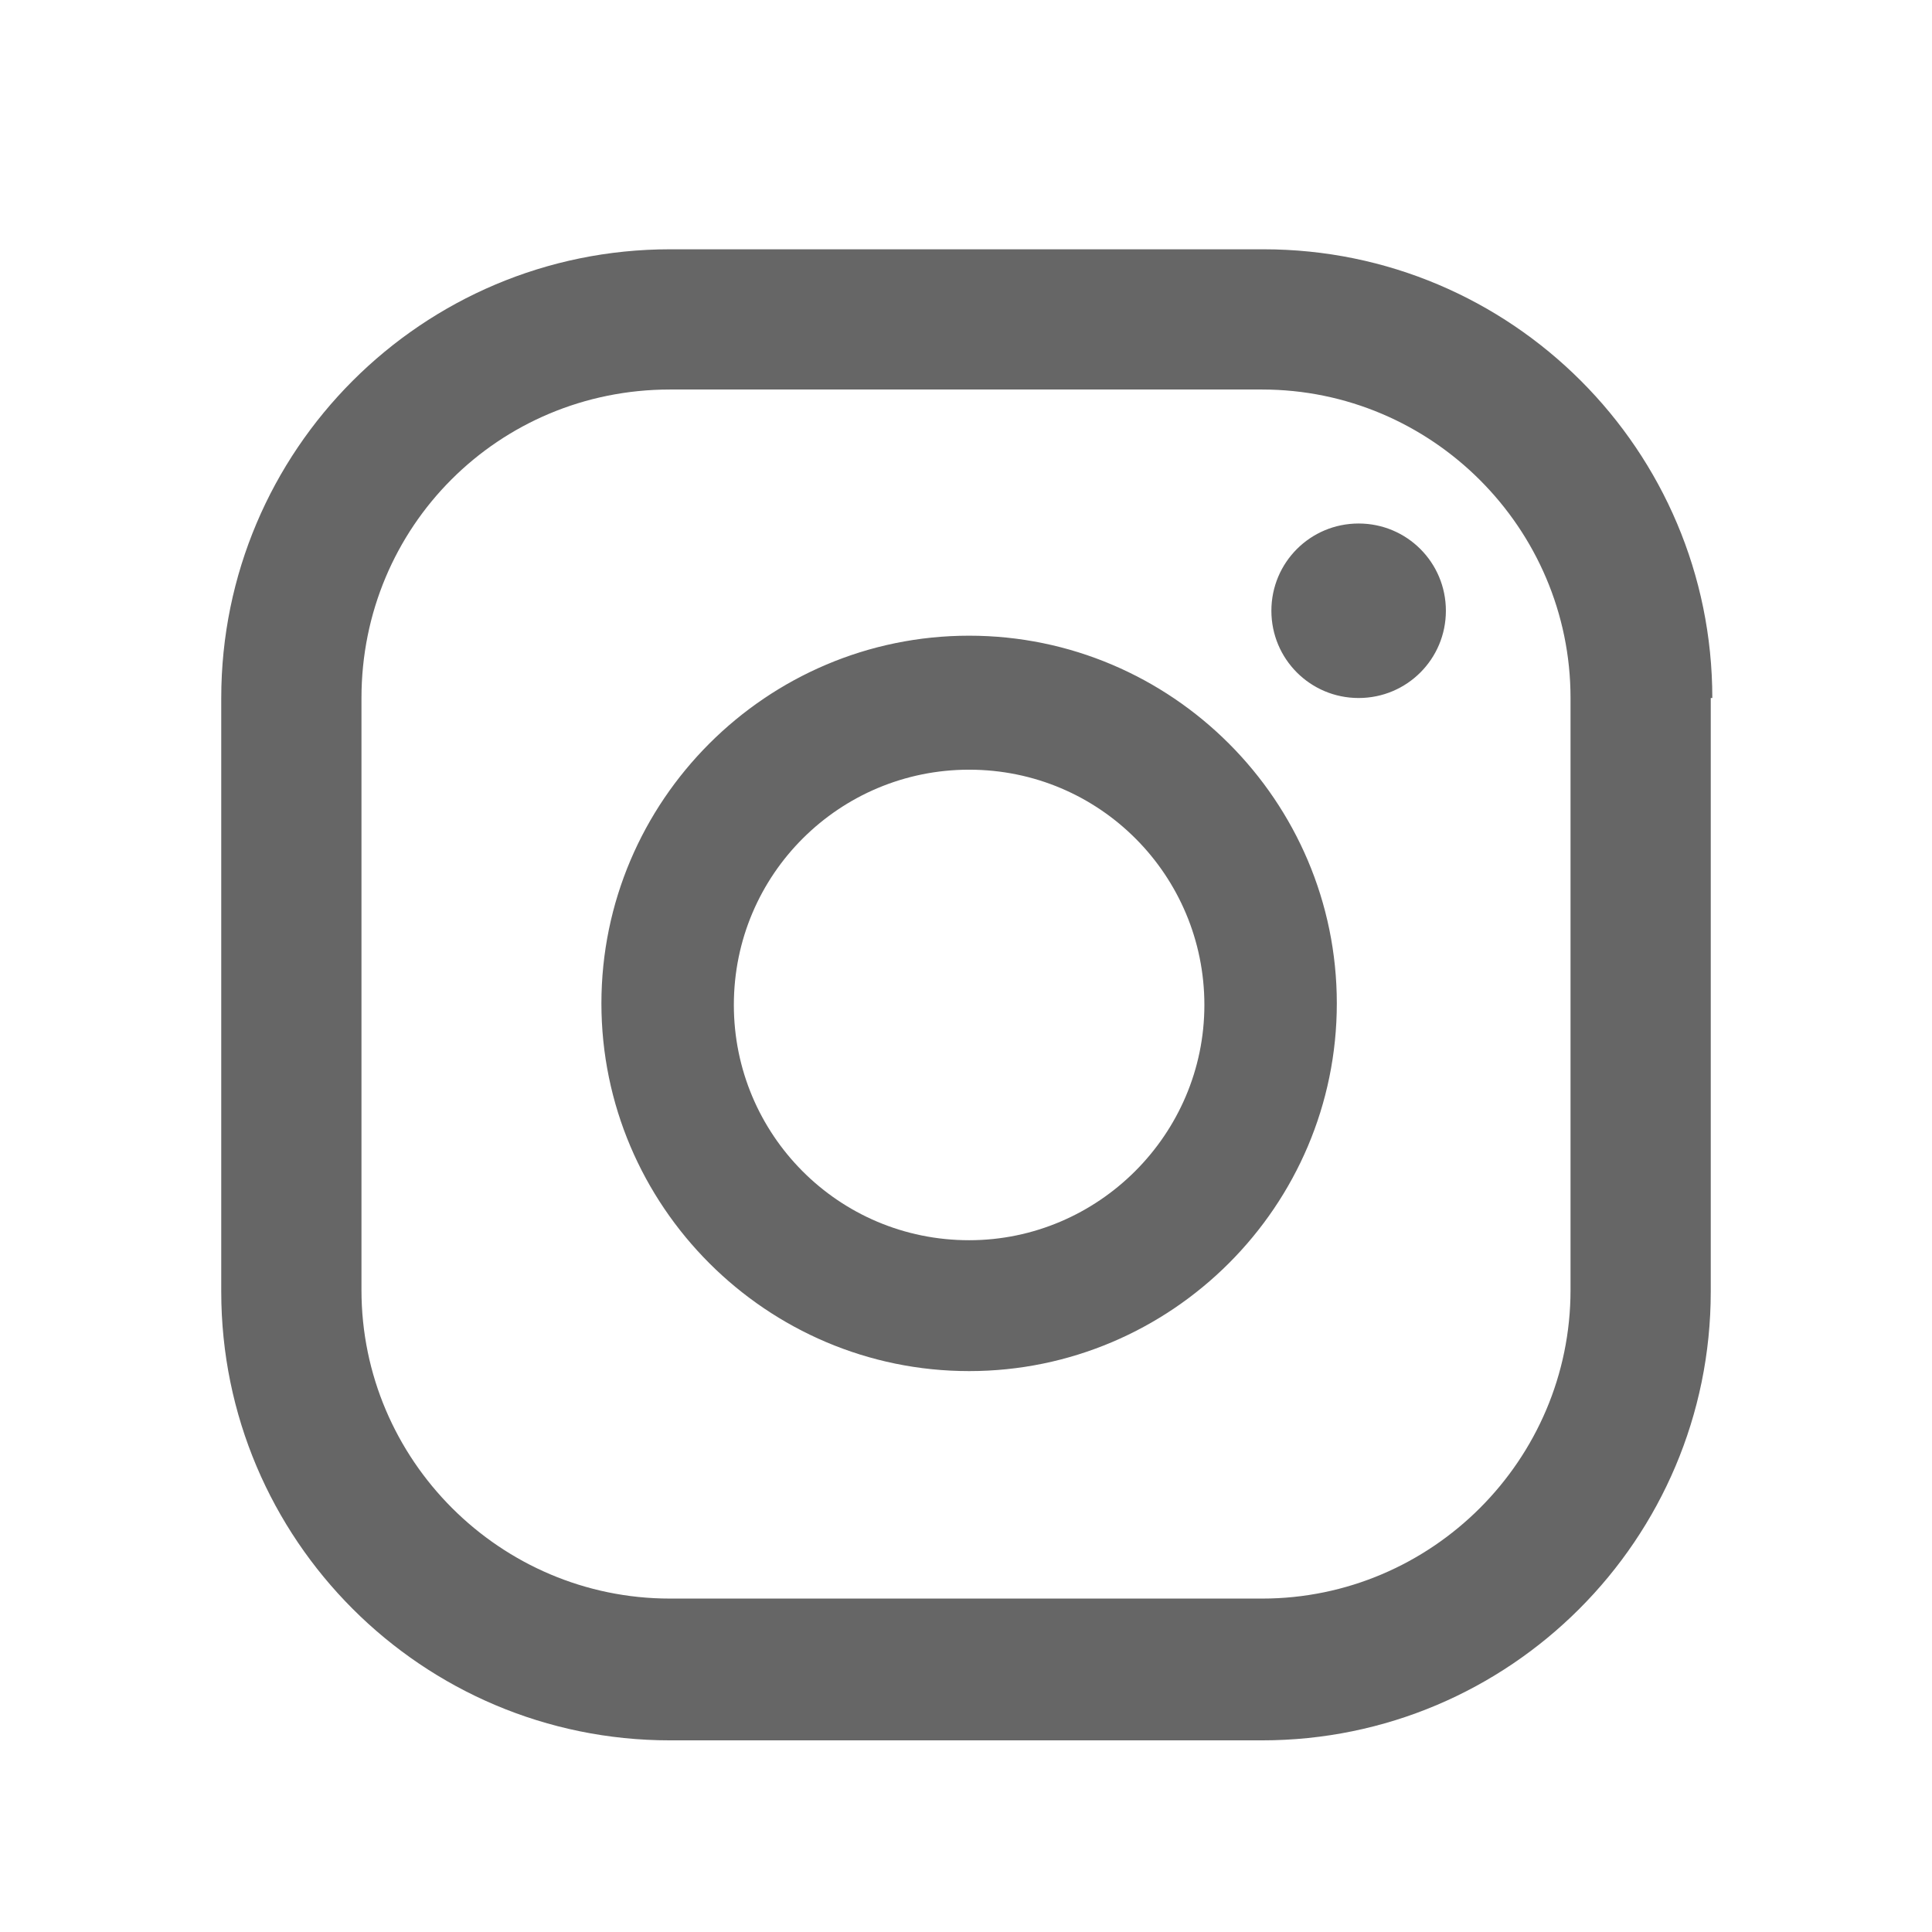
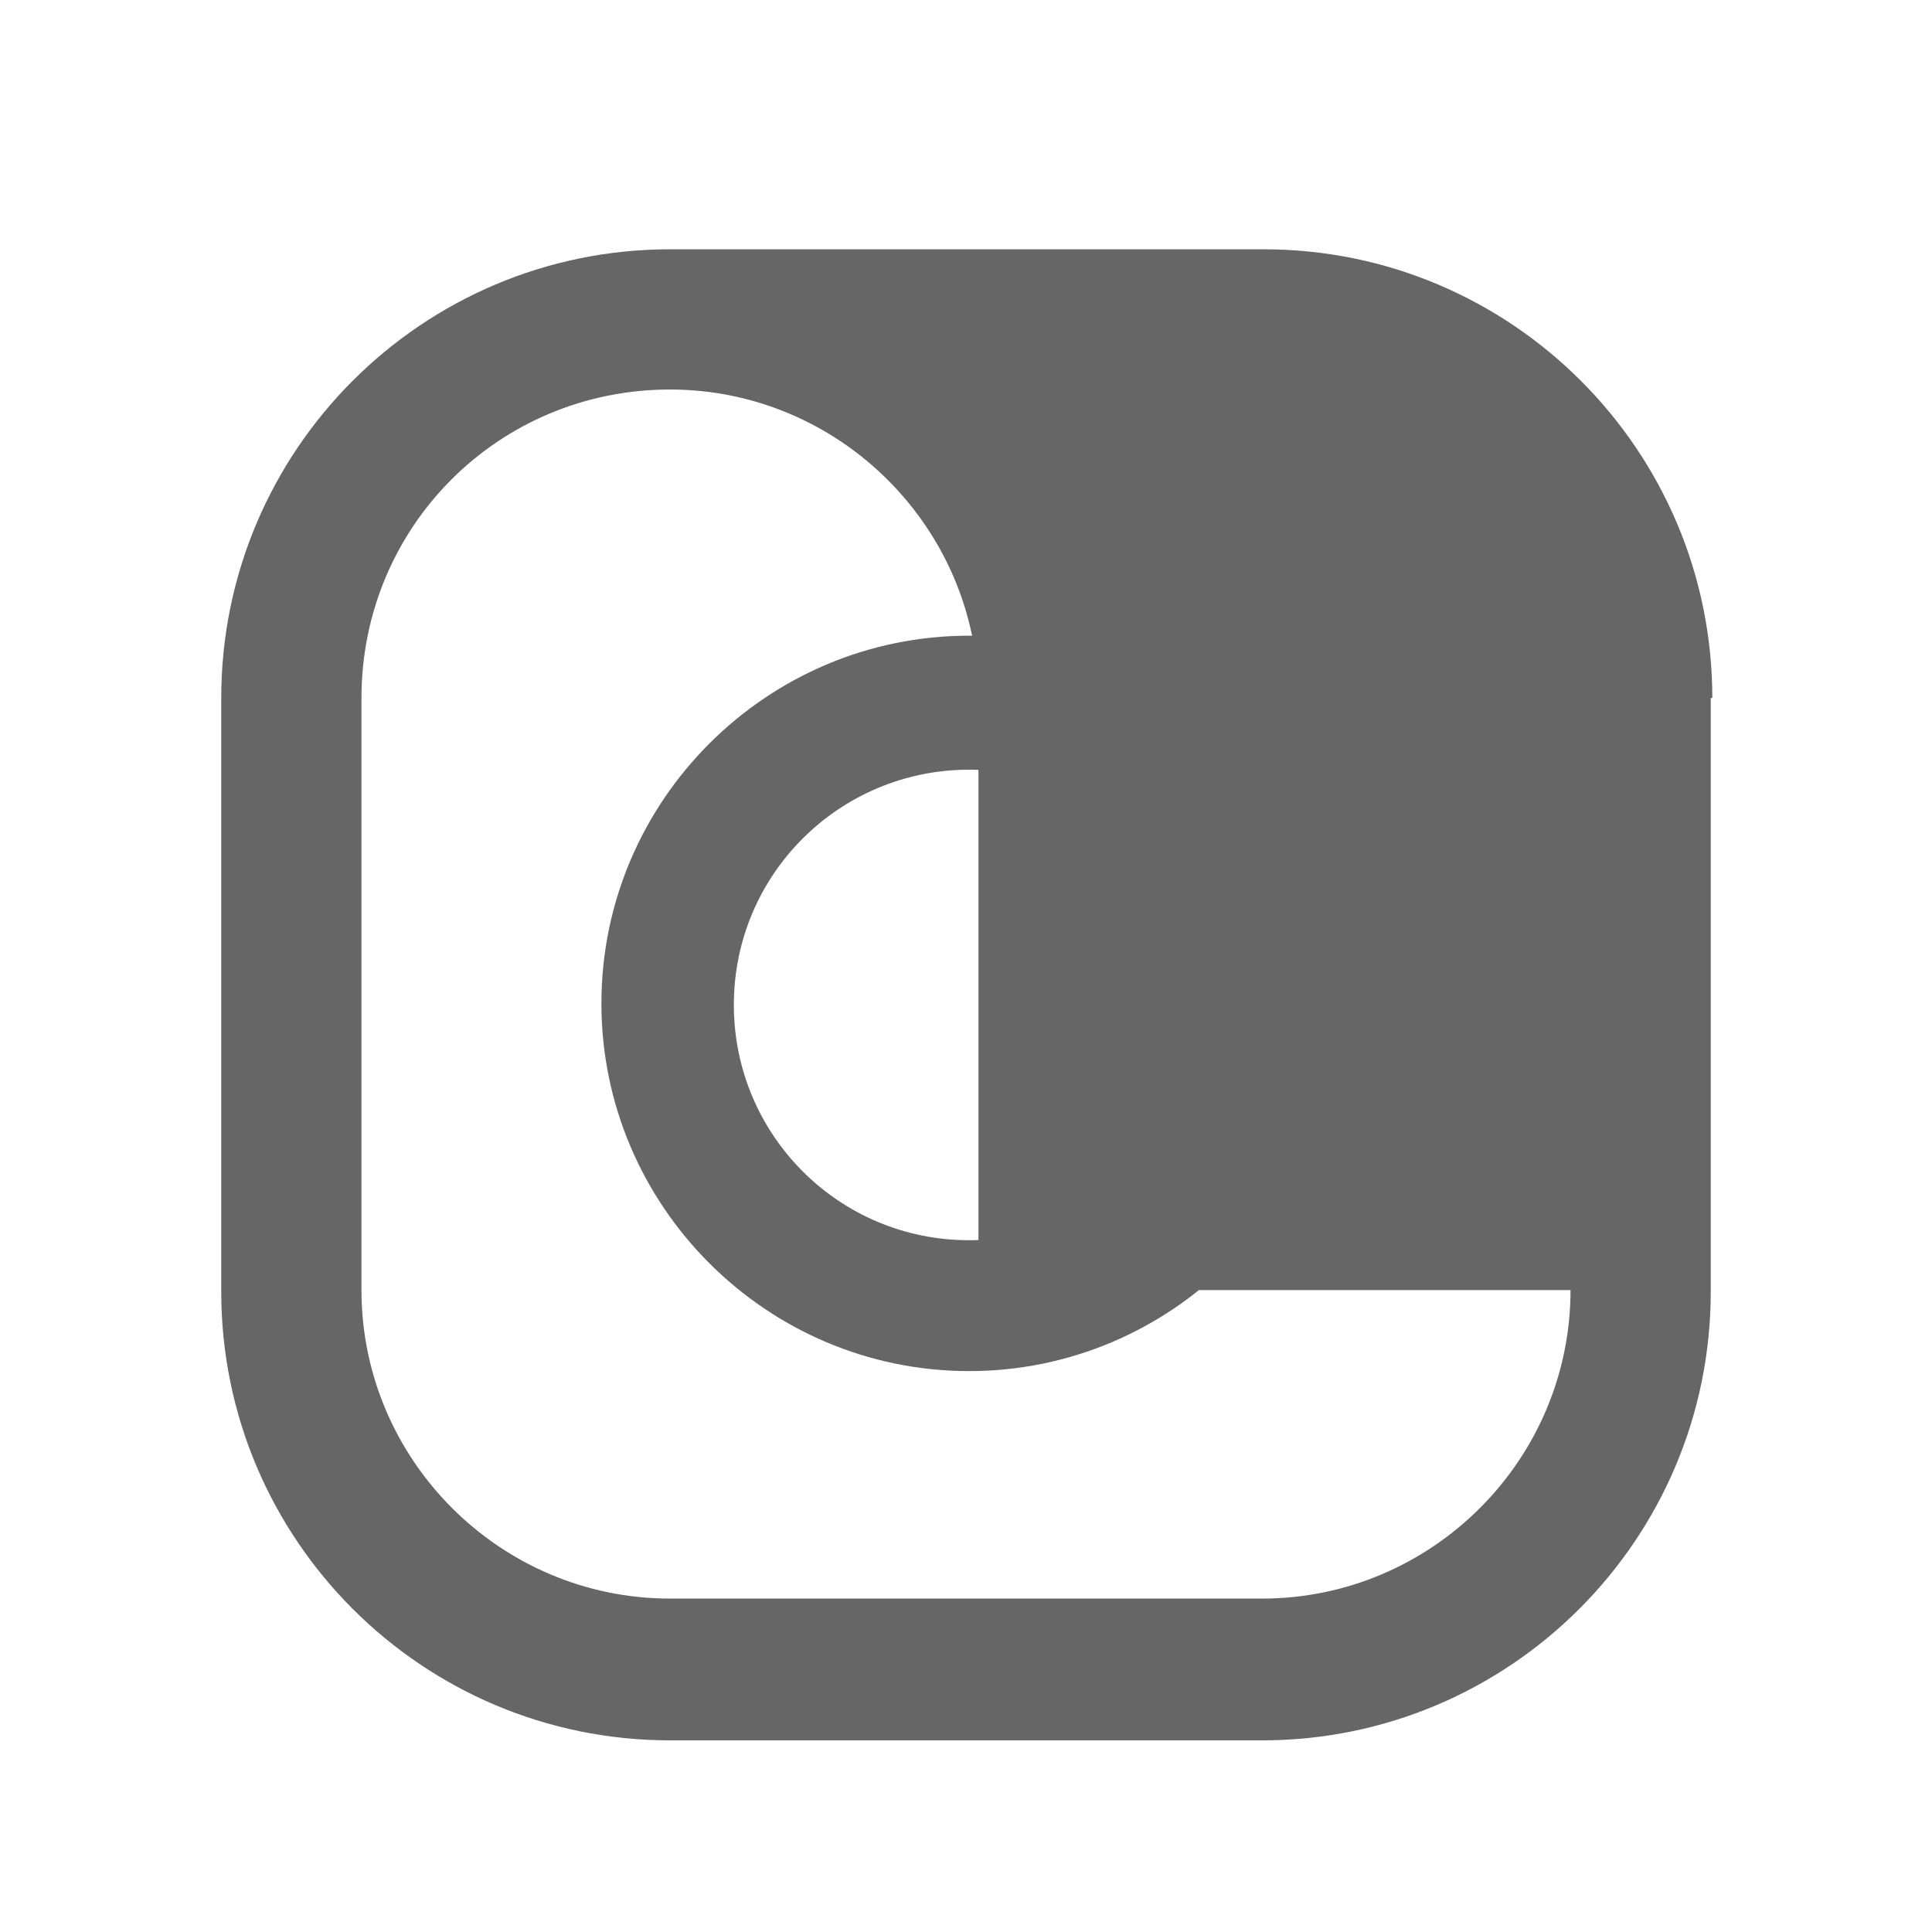
<svg xmlns="http://www.w3.org/2000/svg" xmlns:ns1="http://sodipodi.sourceforge.net/DTD/sodipodi-0.dtd" xmlns:ns2="http://www.inkscape.org/namespaces/inkscape" id="Layer_1" style="enable-background:new 0 0 124 124;" version="1.1" viewBox="0 0 124 124" xml:space="preserve" ns1:docname="ig_pic_o24.svg" ns2:version="1.0.2 (e86c870879, 2021-01-15)">
  <defs id="defs9" />
  <ns1:namedview pagecolor="#ffffff" bordercolor="#666666" borderopacity="1" objecttolerance="10" gridtolerance="10" guidetolerance="10" ns2:pageopacity="0" ns2:pageshadow="2" ns2:window-width="1848" ns2:window-height="1016" id="namedview7" showgrid="false" ns2:zoom="6.4516129" ns2:cx="62" ns2:cy="62" ns2:window-x="0" ns2:window-y="0" ns2:window-maximized="1" ns2:current-layer="Layer_1" ns2:document-rotation="0" />
  <style type="text/css" id="style2">
	.st0{fill:#333033;}
</style>
  <g id="XMLID_41_" style="fill:#666666">
-     <path class="st0" d="M87.2,33.6c-3.1,0-5.6,2.5-5.6,5.6c0,3.1,2.5,5.6,5.6,5.6c3.1,0,5.6-2.5,5.6-5.6   C92.8,36.1,90.3,33.6,87.2,33.6z M62.2,40.8c-13,0-23.6,10.6-23.6,23.6s10.6,23.6,23.6,23.6s23.6-10.6,23.6-23.6   S75.2,40.8,62.2,40.8z M62.2,79.6c-8.4,0-15.1-6.8-15.1-15.1c0-8.4,6.8-15.1,15.1-15.1c8.4,0,15.1,6.8,15.1,15.1   C77.3,72.8,70.5,79.6,62.2,79.6z M109.9,44.8c0-15.9-12.9-28.8-28.8-28.8H43c-15.9,0-28.8,12.9-28.8,28.8v38.1   c0,15.9,12.9,28.8,28.8,28.8H81c15.9,0,28.8-12.9,28.8-28.8V44.8z M100.8,82.8c0,10.9-8.9,19.8-19.8,19.8H43   c-10.9,0-19.8-8.9-19.8-19.8V44.8C23.2,33.8,32,25,43,25H81c10.9,0,19.8,8.9,19.8,19.8V82.8z" id="XMLID_42_" style="fill:#666666" />
+     <path class="st0" d="M87.2,33.6c-3.1,0-5.6,2.5-5.6,5.6c0,3.1,2.5,5.6,5.6,5.6c3.1,0,5.6-2.5,5.6-5.6   C92.8,36.1,90.3,33.6,87.2,33.6z M62.2,40.8c-13,0-23.6,10.6-23.6,23.6s10.6,23.6,23.6,23.6s23.6-10.6,23.6-23.6   S75.2,40.8,62.2,40.8z M62.2,79.6c-8.4,0-15.1-6.8-15.1-15.1c0-8.4,6.8-15.1,15.1-15.1c8.4,0,15.1,6.8,15.1,15.1   C77.3,72.8,70.5,79.6,62.2,79.6z M109.9,44.8c0-15.9-12.9-28.8-28.8-28.8H43c-15.9,0-28.8,12.9-28.8,28.8v38.1   c0,15.9,12.9,28.8,28.8,28.8H81c15.9,0,28.8-12.9,28.8-28.8V44.8z M100.8,82.8c0,10.9-8.9,19.8-19.8,19.8H43   c-10.9,0-19.8-8.9-19.8-19.8V44.8C23.2,33.8,32,25,43,25c10.9,0,19.8,8.9,19.8,19.8V82.8z" id="XMLID_42_" style="fill:#666666" />
  </g>
</svg>